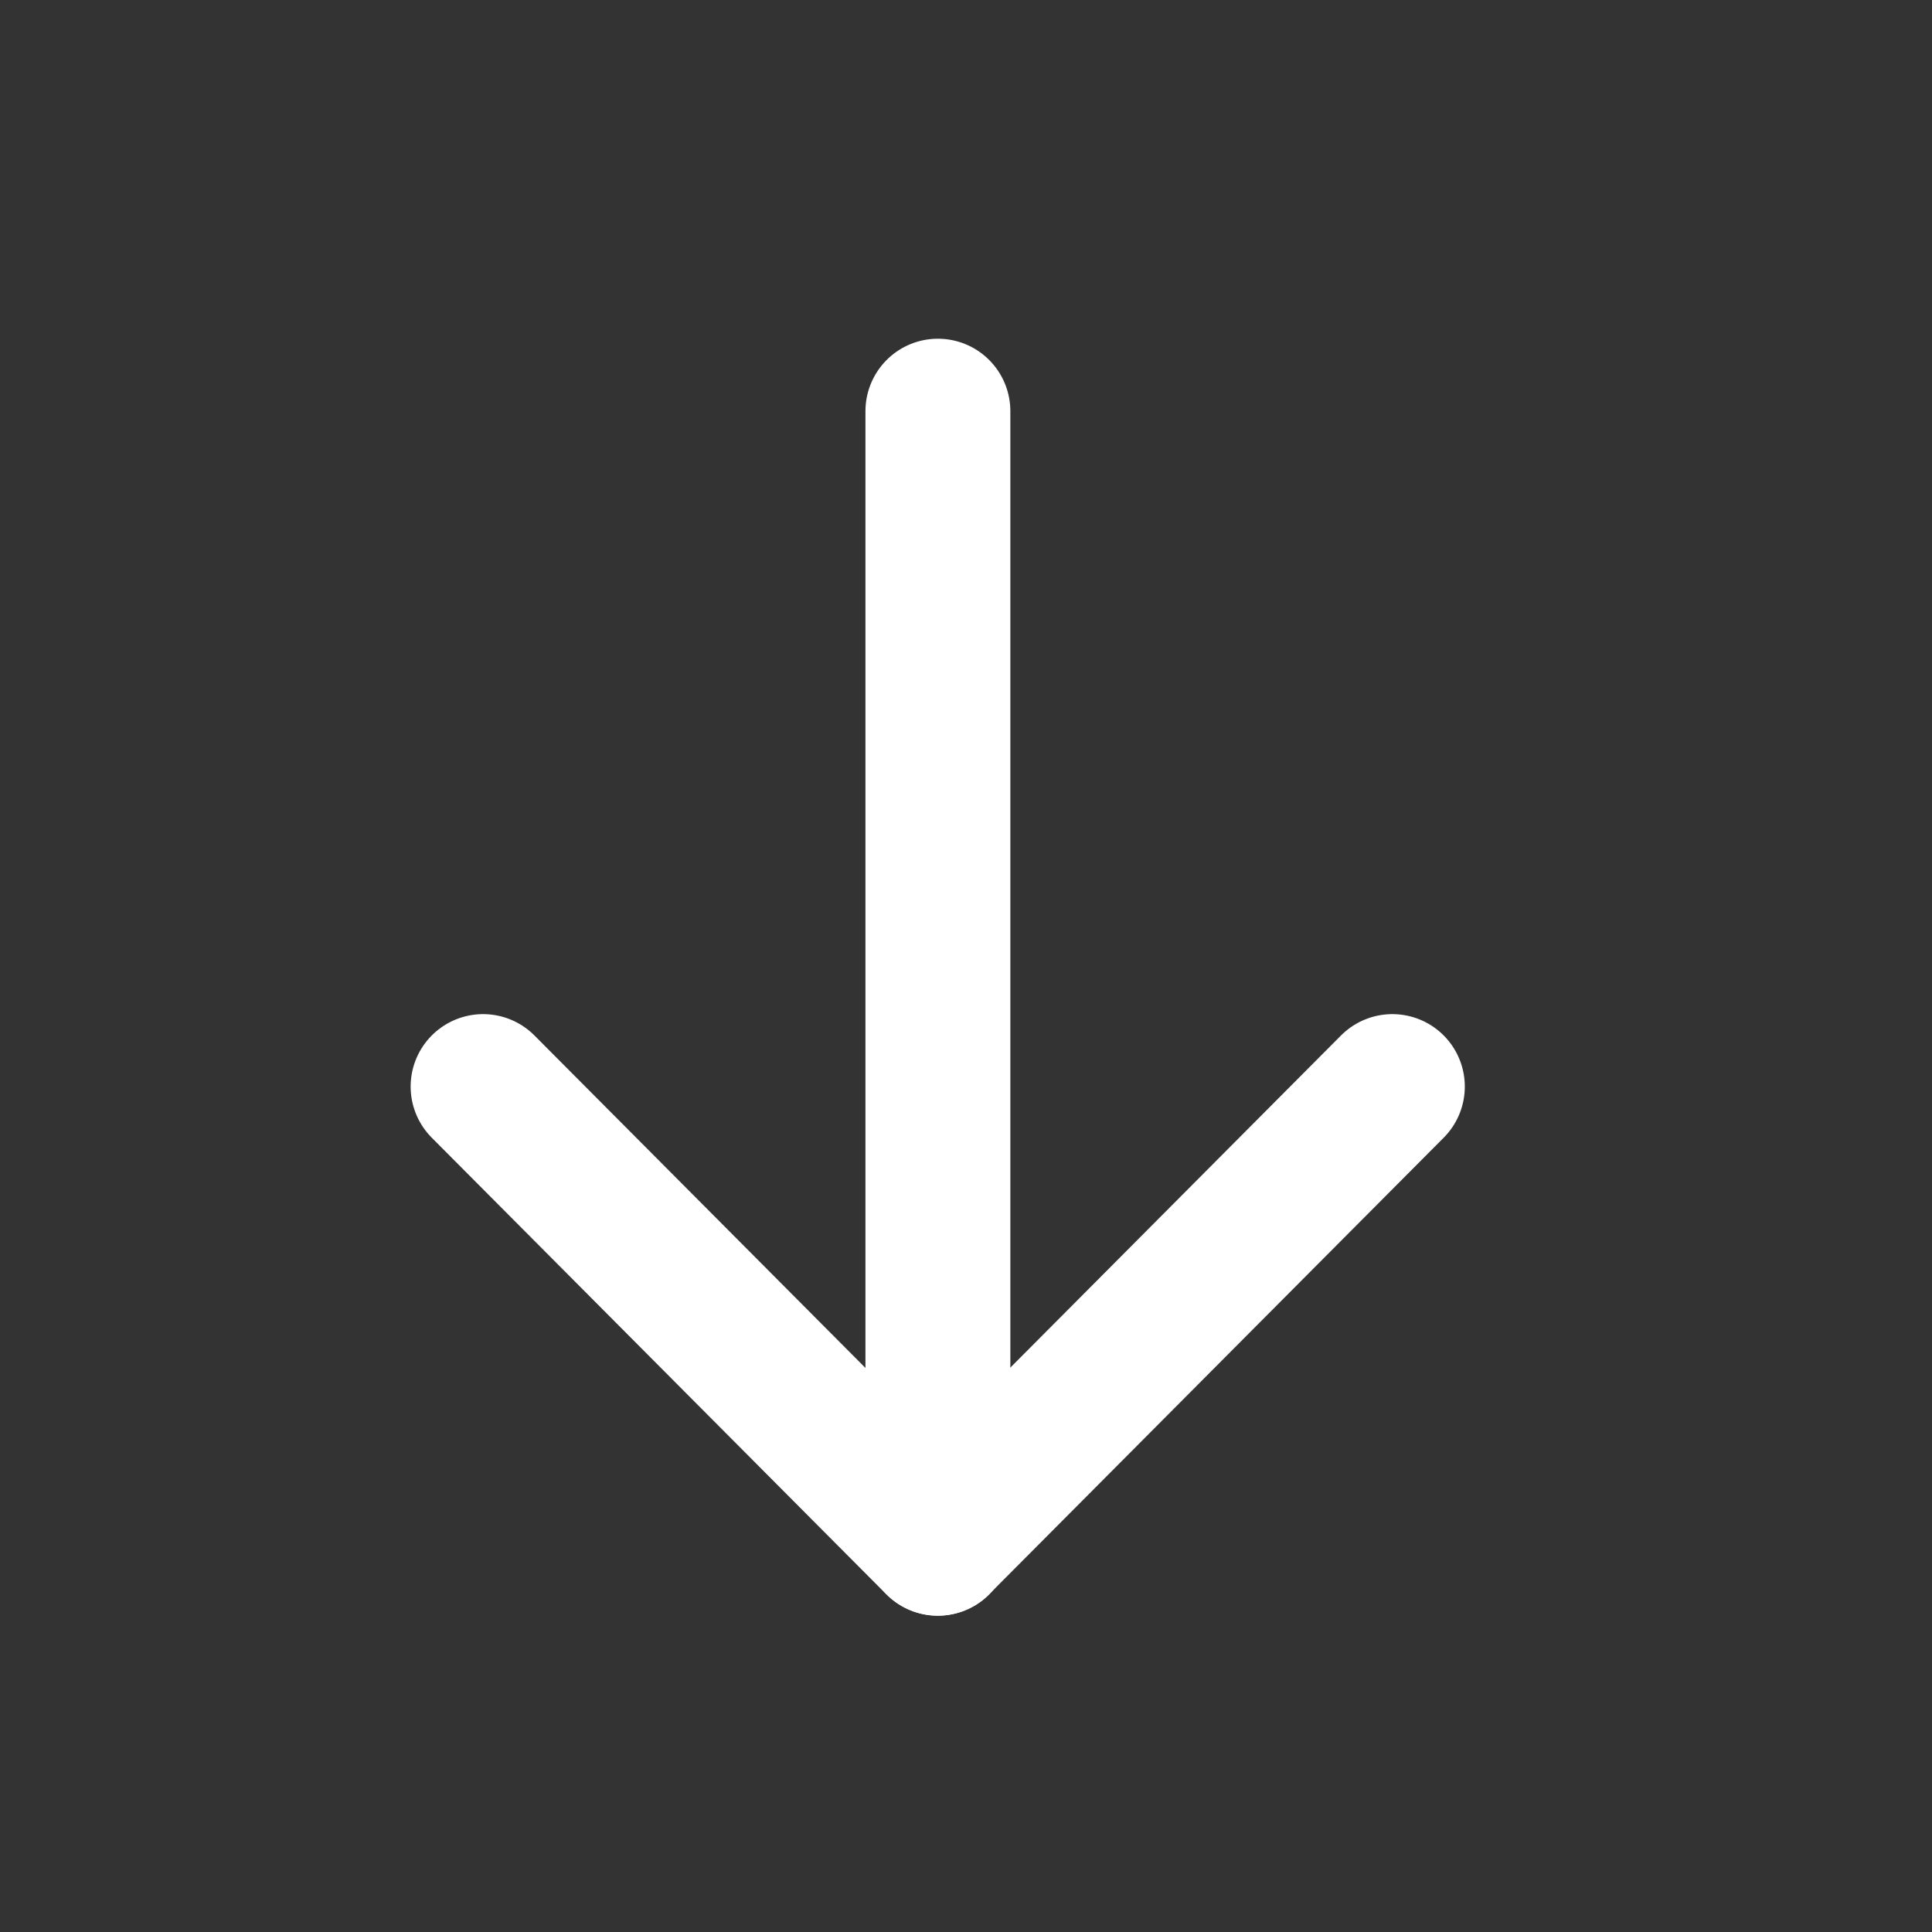
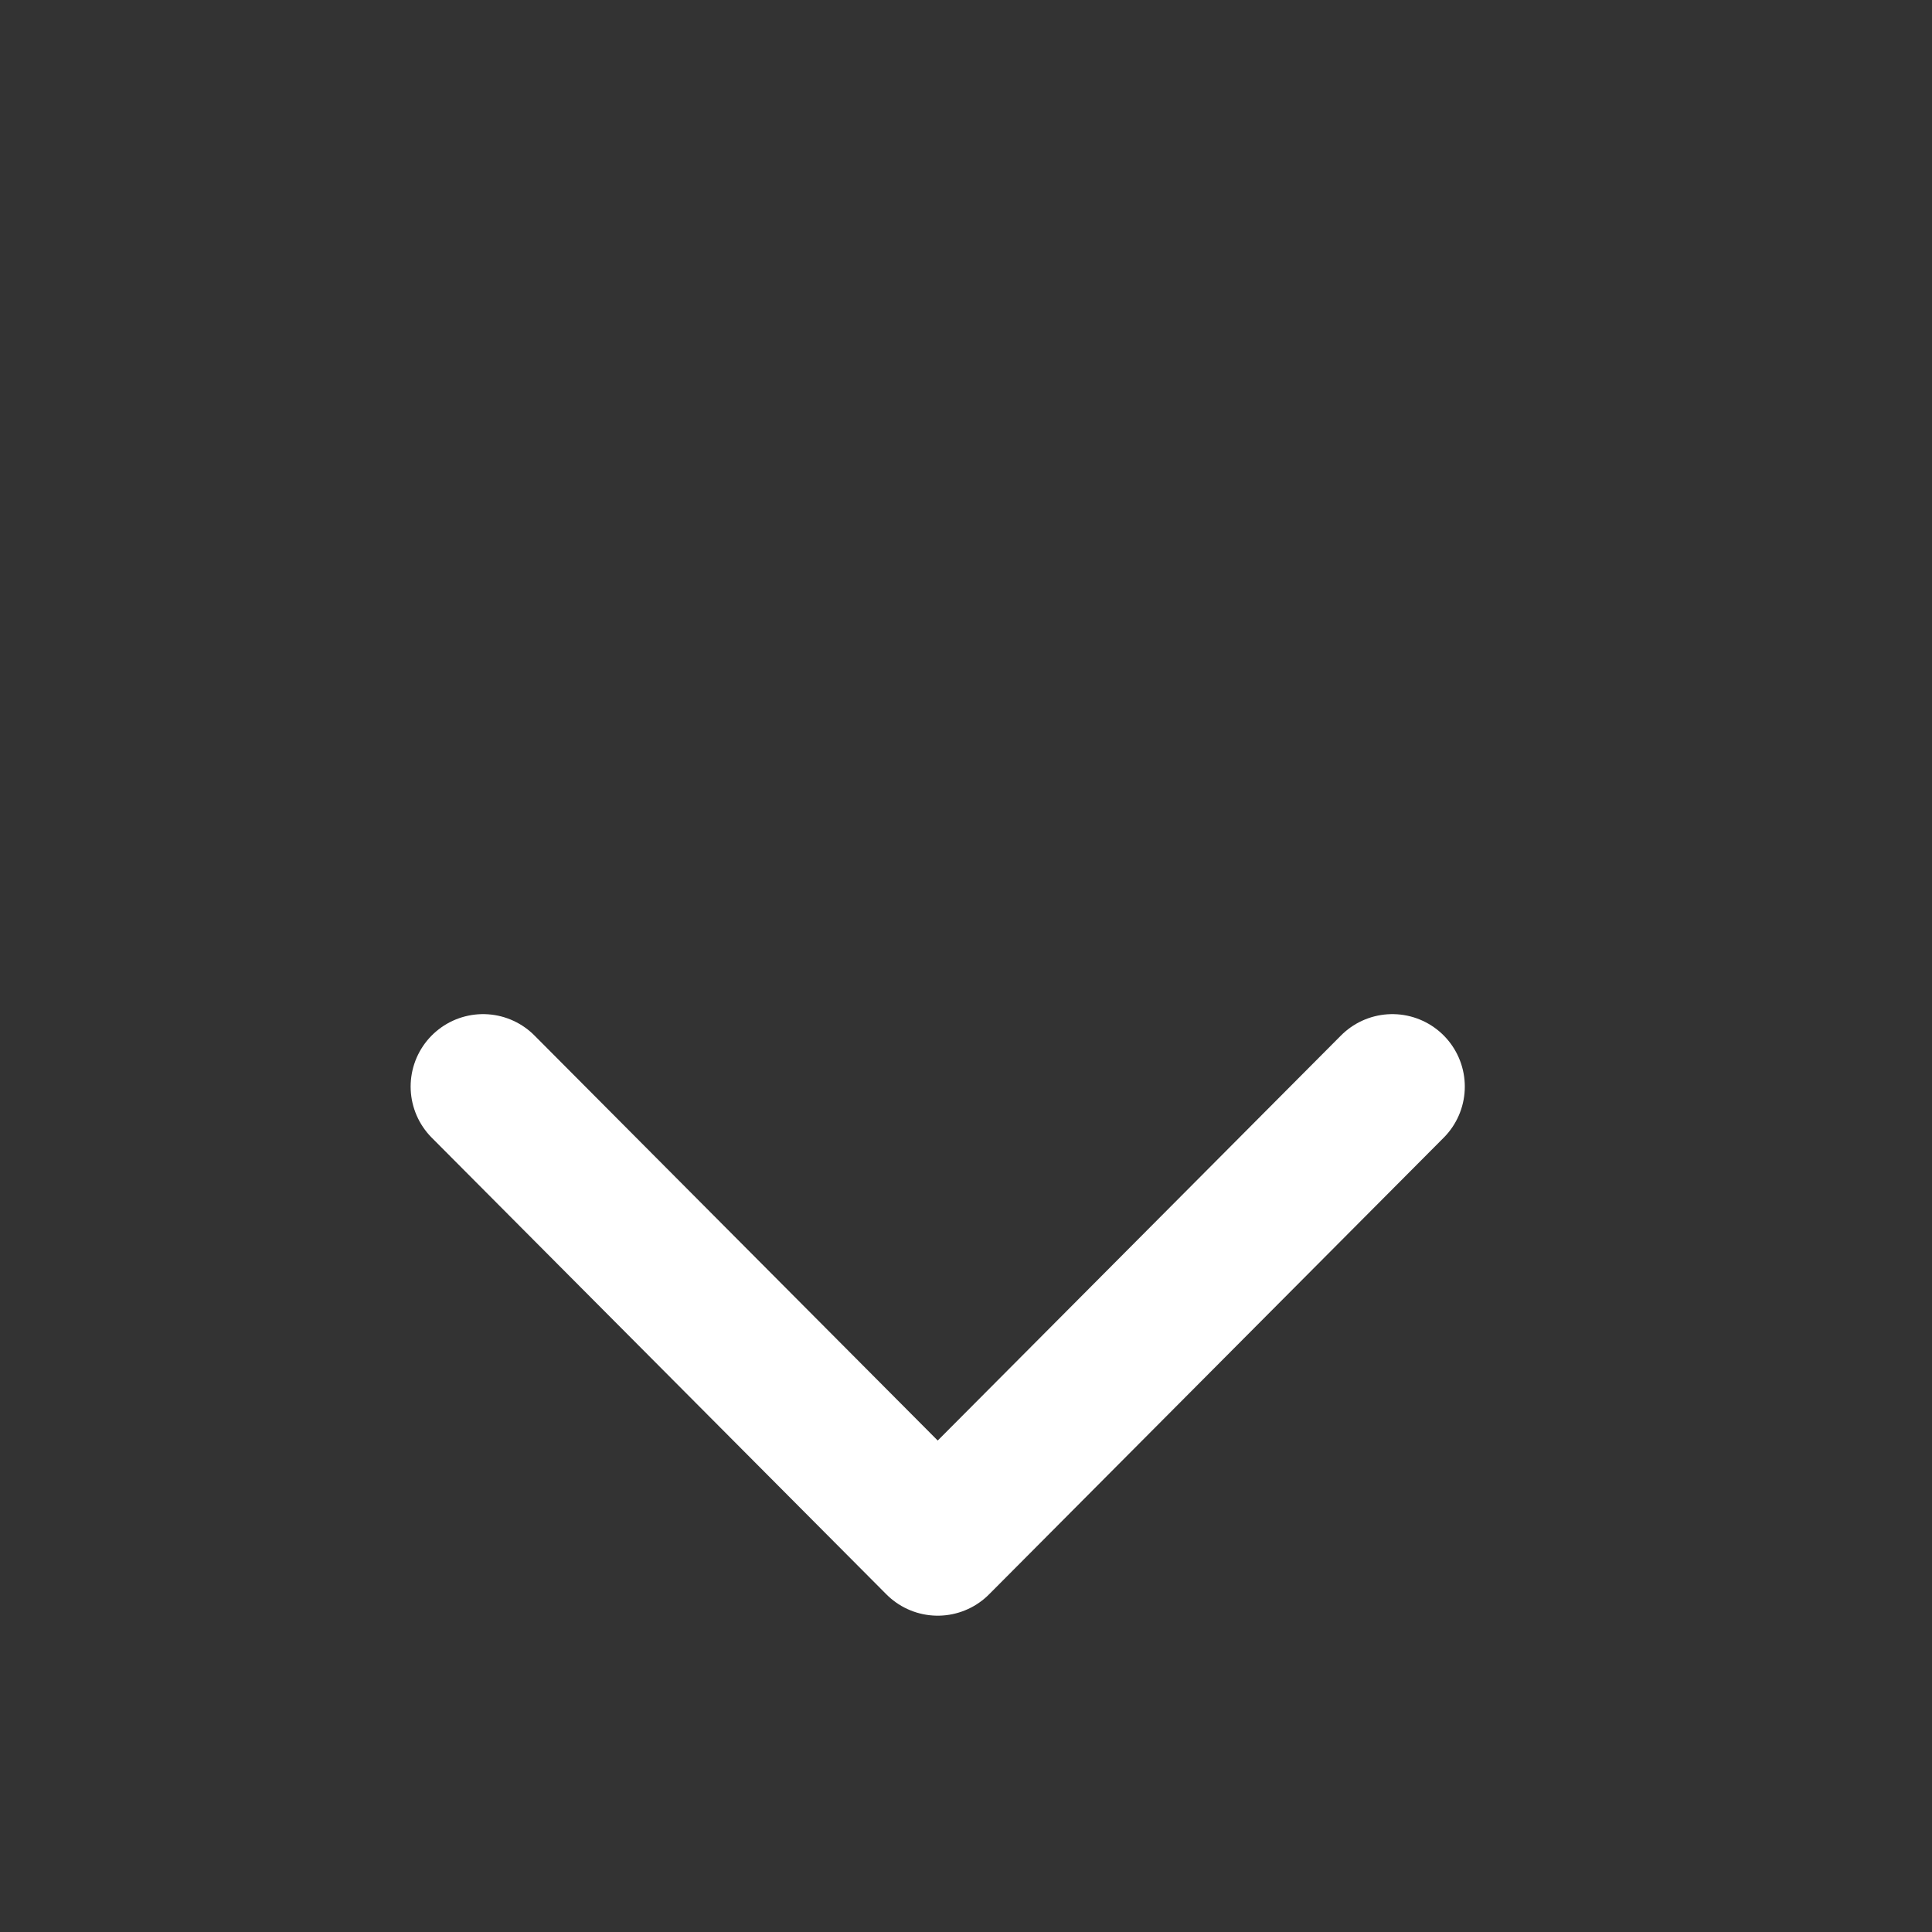
<svg xmlns="http://www.w3.org/2000/svg" width="22" height="22" viewBox="0 0 22 22" fill="none">
  <rect x="0" y="0" width="22" height="22" fill="#333333" stroke="none" />
-   <path d="M10.68 17.573L10.68 4.682" stroke="white" stroke-width="1.65" stroke-linecap="round" stroke-linejoin="round" />
  <path d="M5.501 12.373L10.678 17.573L15.855 12.373" stroke="white" stroke-width="1.65" stroke-linecap="round" stroke-linejoin="round" />
</svg>